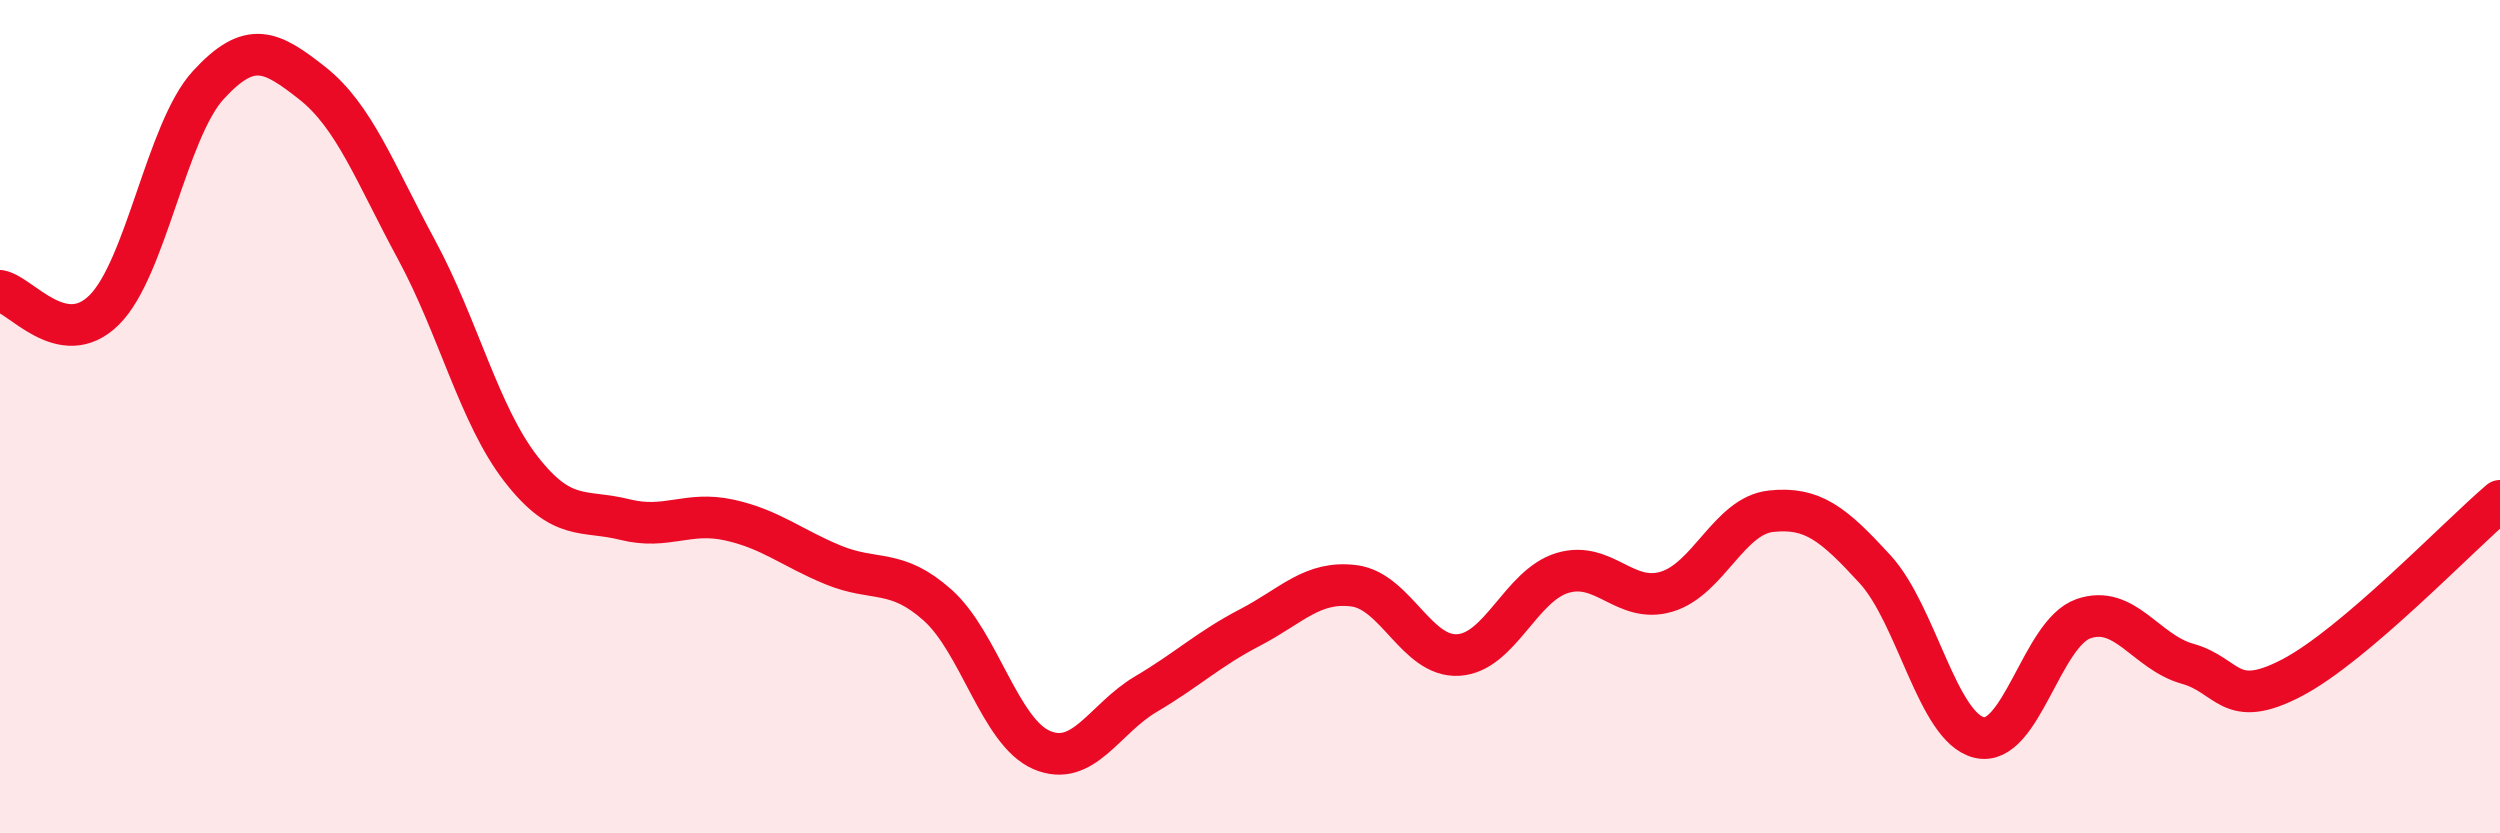
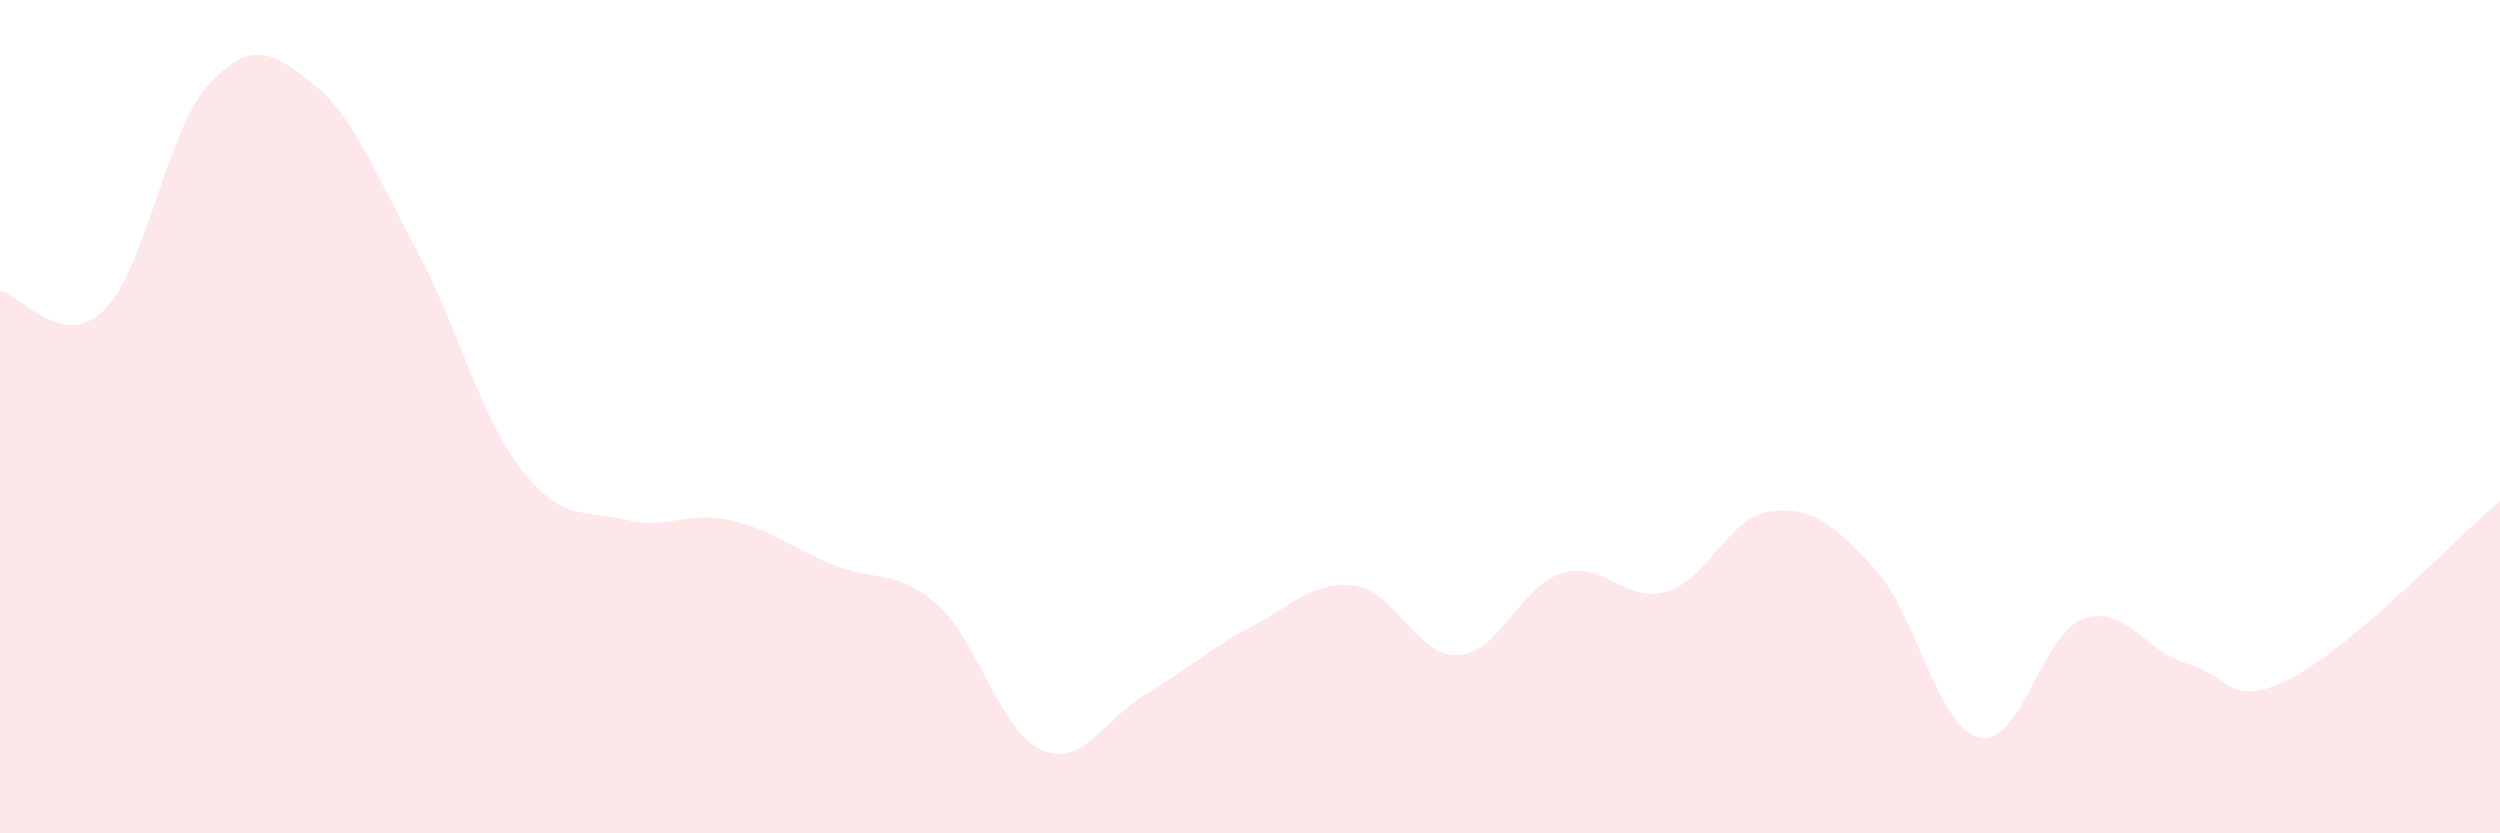
<svg xmlns="http://www.w3.org/2000/svg" width="60" height="20" viewBox="0 0 60 20">
  <path d="M 0,6.98 C 0.5,7.07 1.5,8.43 2.5,7.44 C 3.5,6.45 4,3.13 5,2.04 C 6,0.95 6.5,1.21 7.5,2 C 8.5,2.79 9,4.15 10,6 C 11,7.85 11.5,9.96 12.5,11.25 C 13.5,12.54 14,12.22 15,12.47 C 16,12.72 16.5,12.26 17.5,12.48 C 18.5,12.7 19,13.15 20,13.56 C 21,13.97 21.5,13.63 22.5,14.52 C 23.5,15.41 24,17.57 25,18 C 26,18.43 26.5,17.25 27.5,16.66 C 28.5,16.07 29,15.58 30,15.06 C 31,14.54 31.5,13.93 32.5,14.06 C 33.5,14.19 34,15.78 35,15.72 C 36,15.66 36.5,14.05 37.5,13.75 C 38.5,13.45 39,14.5 40,14.2 C 41,13.9 41.5,12.38 42.5,12.27 C 43.5,12.16 44,12.57 45,13.66 C 46,14.75 46.5,17.46 47.5,17.7 C 48.5,17.94 49,15.2 50,14.85 C 51,14.5 51.5,15.65 52.5,15.93 C 53.5,16.21 53.5,17.05 55,16.27 C 56.5,15.49 59,12.87 60,12.02L60 20L0 20Z" fill="#EB0A25" opacity="0.1" stroke-linecap="round" stroke-linejoin="round" />
-   <path d="M 0,6.98 C 0.5,7.07 1.5,8.43 2.5,7.44 C 3.5,6.45 4,3.13 5,2.04 C 6,0.95 6.5,1.21 7.5,2 C 8.5,2.79 9,4.15 10,6 C 11,7.85 11.5,9.96 12.5,11.25 C 13.5,12.54 14,12.22 15,12.47 C 16,12.72 16.5,12.26 17.5,12.48 C 18.5,12.7 19,13.15 20,13.56 C 21,13.97 21.5,13.63 22.5,14.52 C 23.5,15.41 24,17.57 25,18 C 26,18.43 26.5,17.25 27.5,16.66 C 28.5,16.07 29,15.58 30,15.06 C 31,14.54 31.5,13.93 32.5,14.06 C 33.5,14.19 34,15.78 35,15.72 C 36,15.66 36.5,14.05 37.5,13.75 C 38.5,13.45 39,14.5 40,14.2 C 41,13.9 41.5,12.38 42.5,12.27 C 43.5,12.16 44,12.57 45,13.66 C 46,14.75 46.5,17.46 47.5,17.7 C 48.5,17.94 49,15.2 50,14.85 C 51,14.5 51.5,15.65 52.5,15.93 C 53.5,16.21 53.5,17.05 55,16.27 C 56.5,15.49 59,12.87 60,12.02" stroke="#EB0A25" stroke-width="1" fill="none" stroke-linecap="round" stroke-linejoin="round" />
</svg>